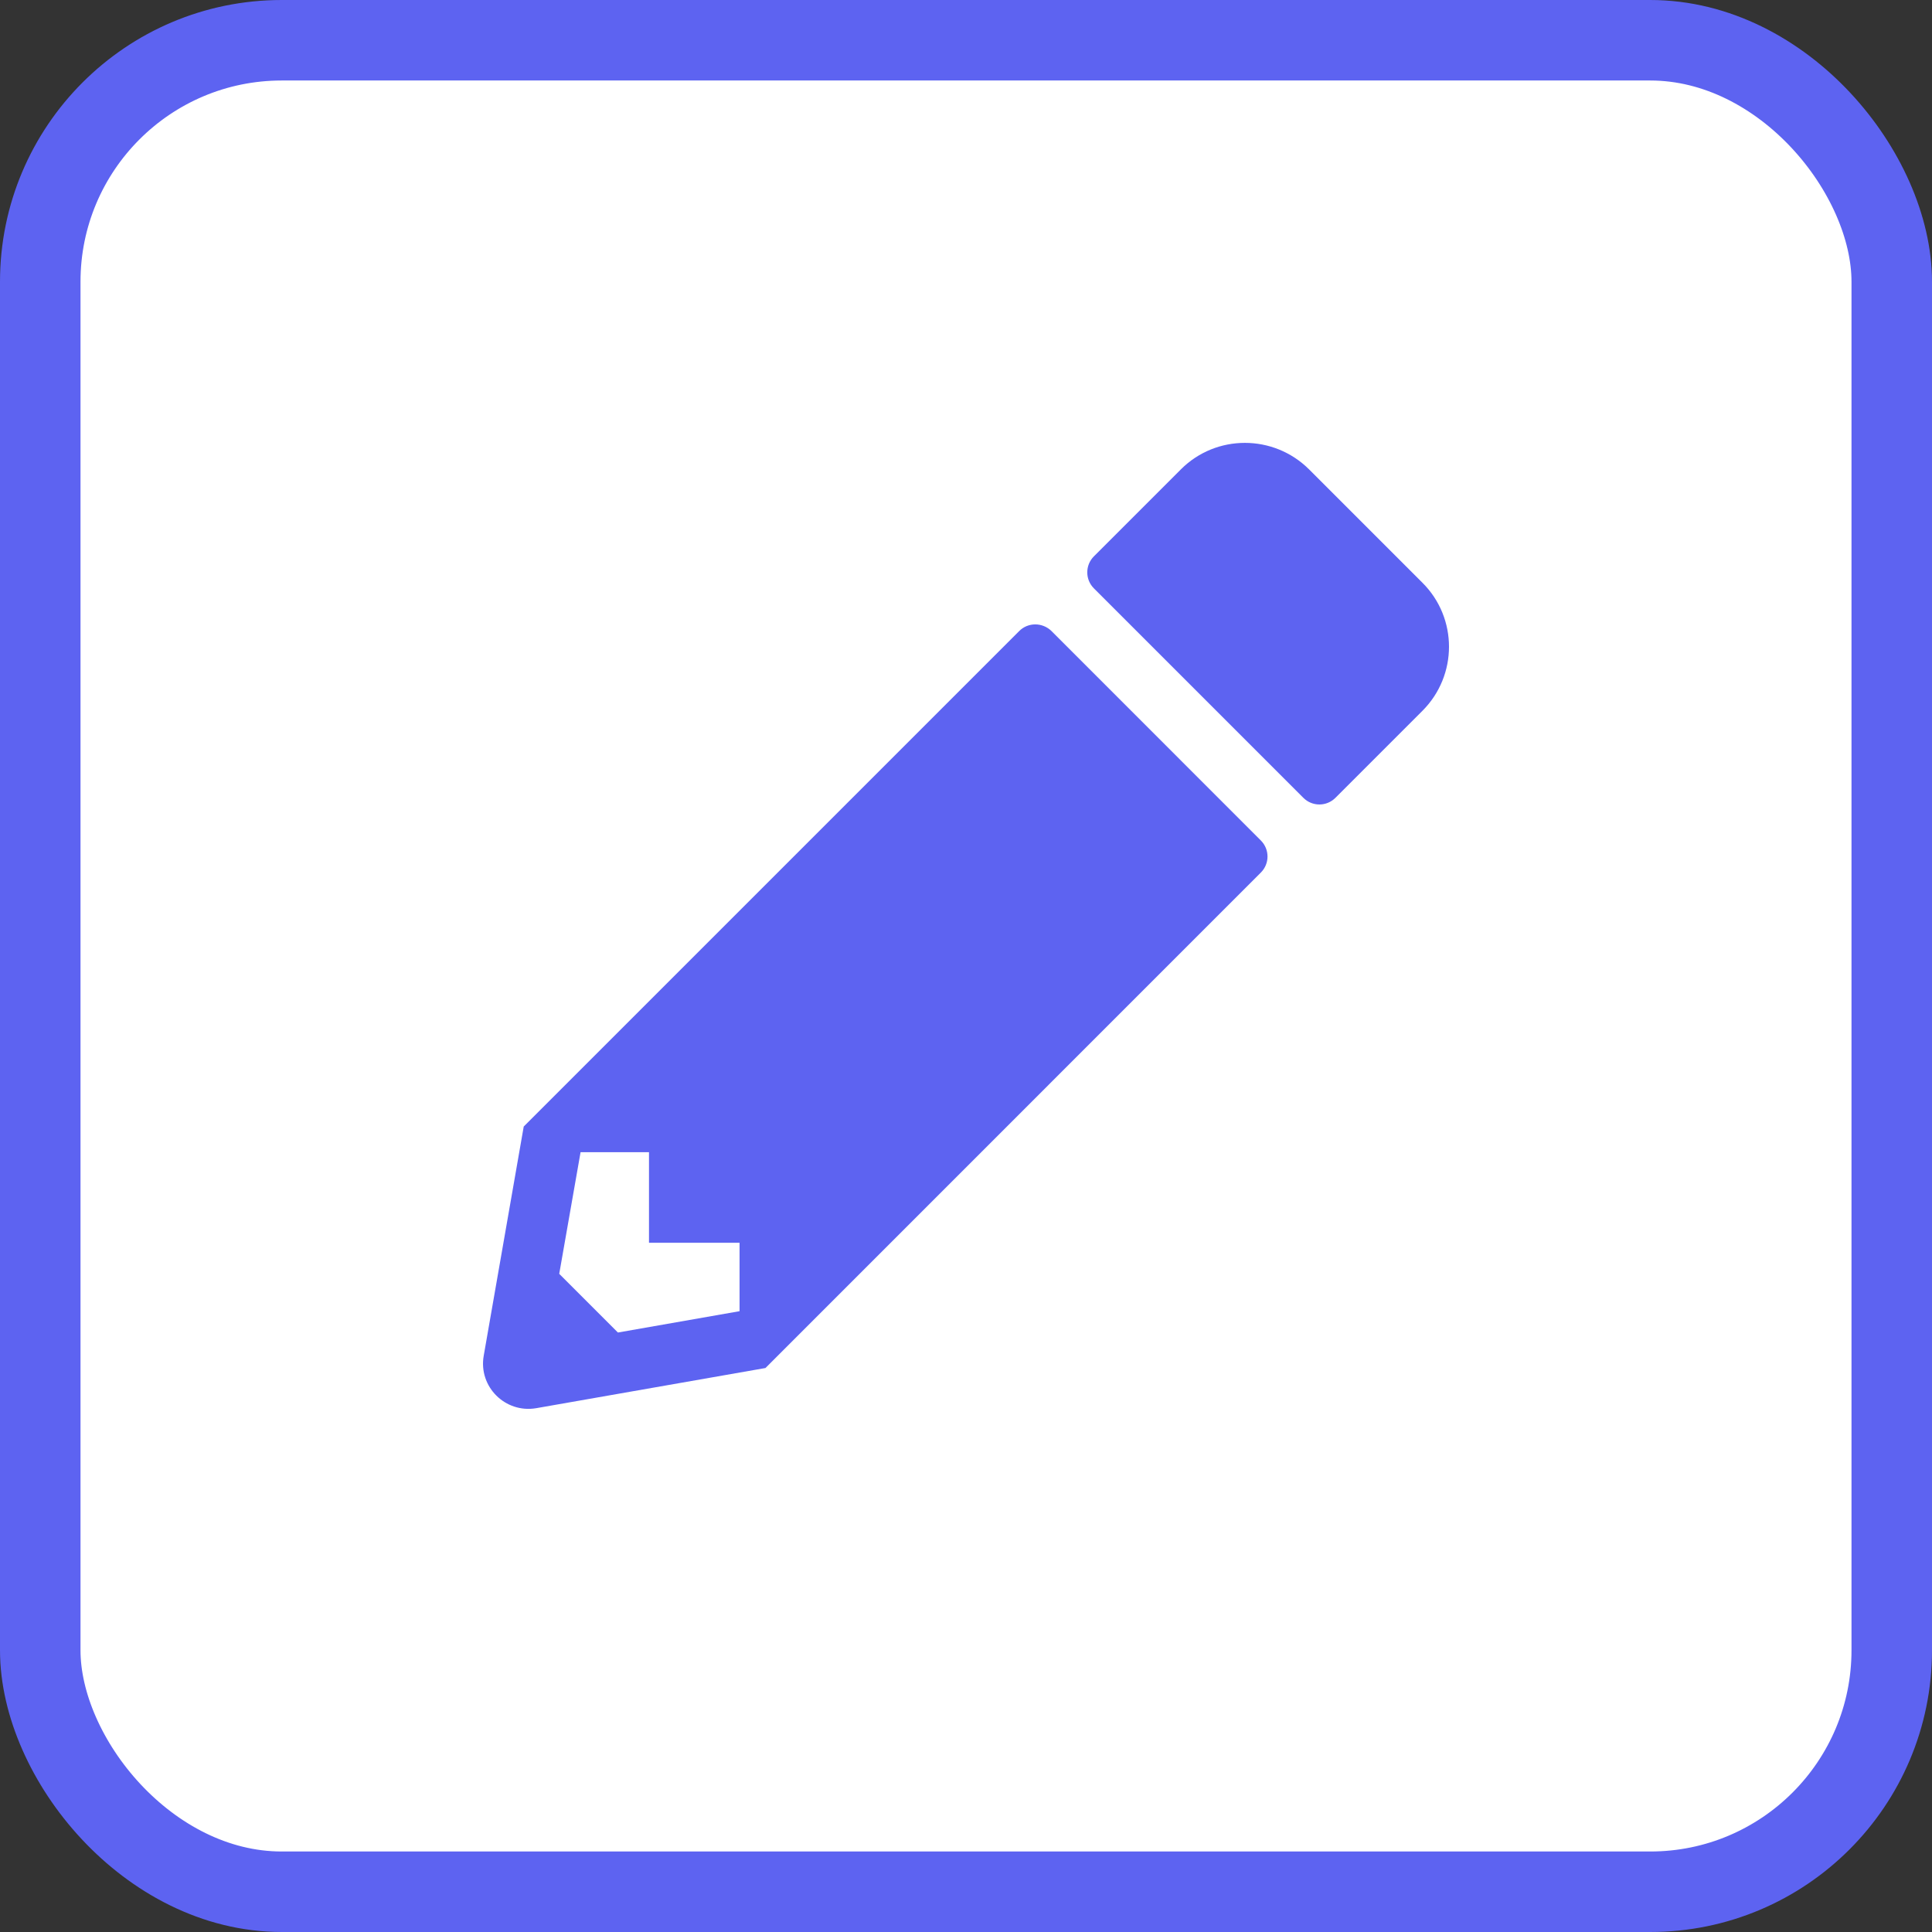
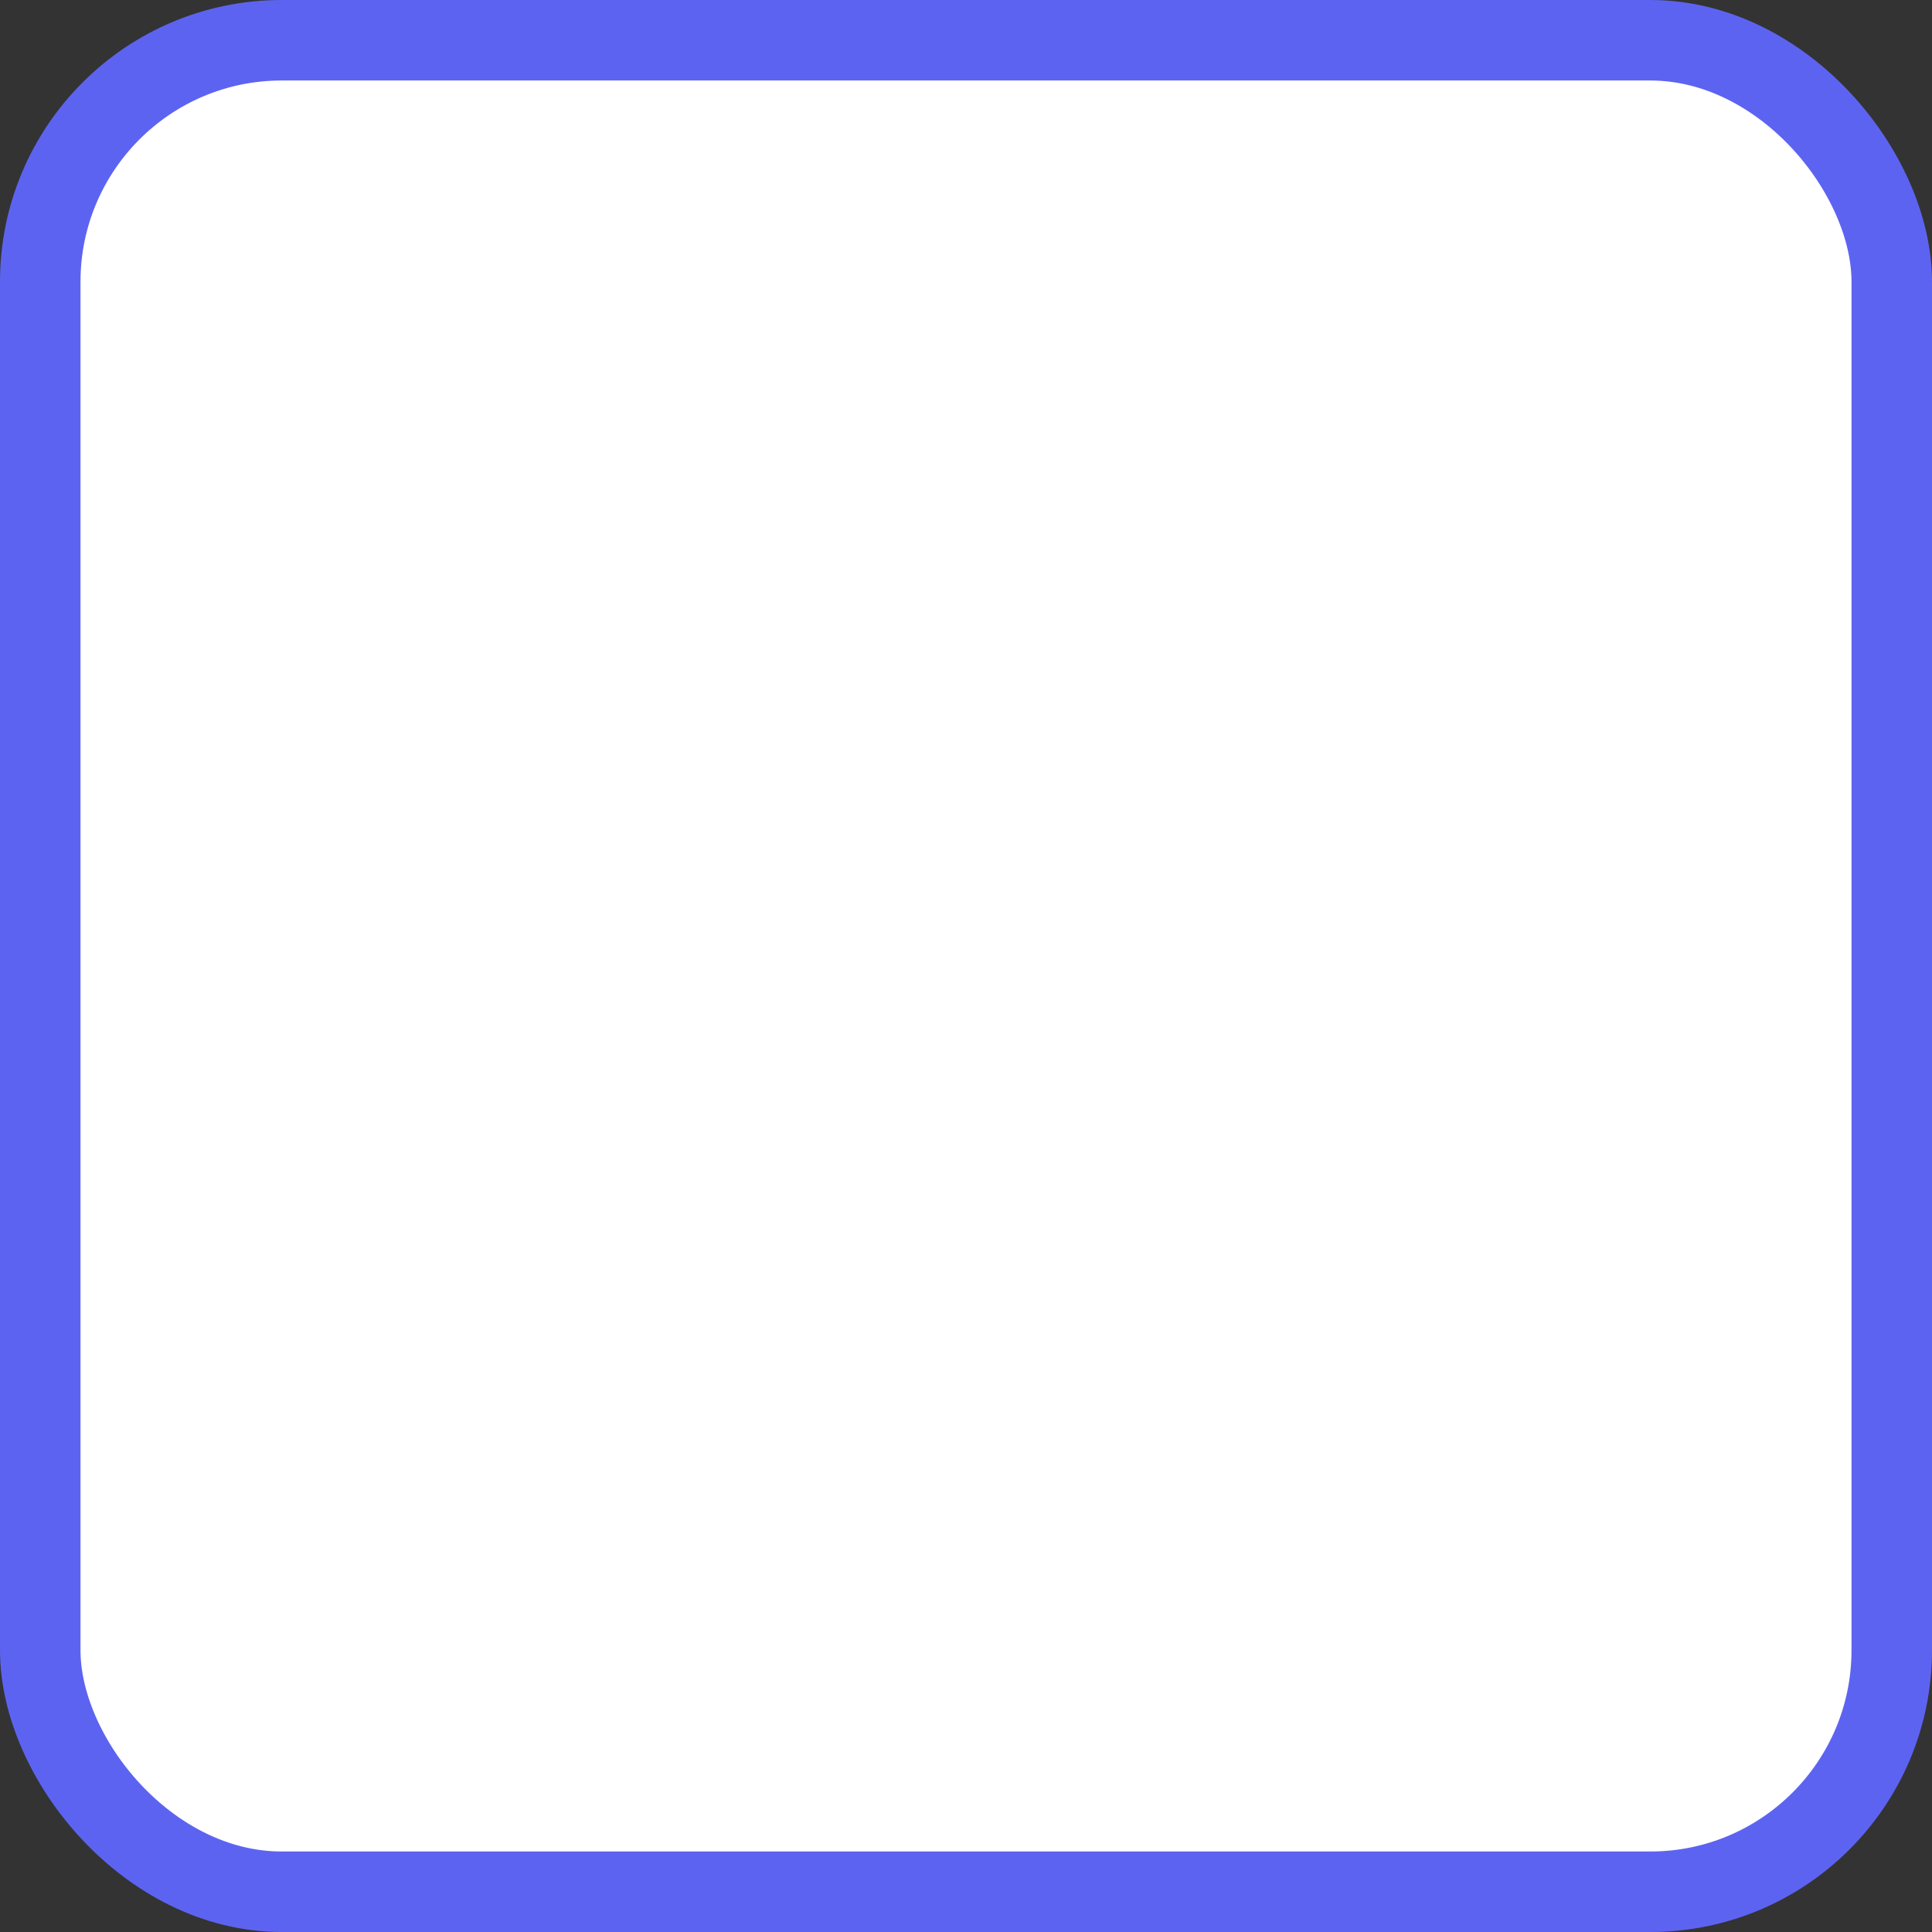
<svg xmlns="http://www.w3.org/2000/svg" width="24px" height="24px" viewBox="0 0 24 24" version="1.1">
  <rect x="0" y="0" width="24" height="24" fill="#333333" stroke="none" />
  <title>ee-pro-front-edit-icon</title>
  <g id="ee-pro-front-edit-icon" stroke="none" stroke-width="1" fill="none" fill-rule="evenodd">
    <rect id="Rectangle" stroke="#5D63F1" fill="#FFFFFF" x="0.5" y="0.5" width="23" height="23" rx="3" />
-     <path d="M16.589,9.911 L17.67,8.83 C18.11,8.39 18.11,7.677 17.67,7.239 L16.261,5.83 C15.82,5.392 15.108,5.392 14.67,5.83 L13.589,6.911 C13.479,7.021 13.479,7.199 13.589,7.309 L16.191,9.911 C16.301,10.021 16.479,10.021 16.589,9.911 Z M6.661,17.493 L9.509,16.994 L15.663,10.839 C15.773,10.729 15.773,10.551 15.663,10.441 L13.062,7.839 C12.949,7.729 12.771,7.729 12.661,7.839 L6.506,13.994 L6.009,16.841 C5.941,17.226 6.277,17.559 6.661,17.493 Z M7.676,16.553 L6.947,15.824 L7.212,14.313 L8.062,14.313 L8.062,15.438 L9.187,15.438 L9.187,16.288 L7.676,16.553 Z" id="" fill="#5D63F1" fill-rule="nonzero" />
  </g>
</svg>